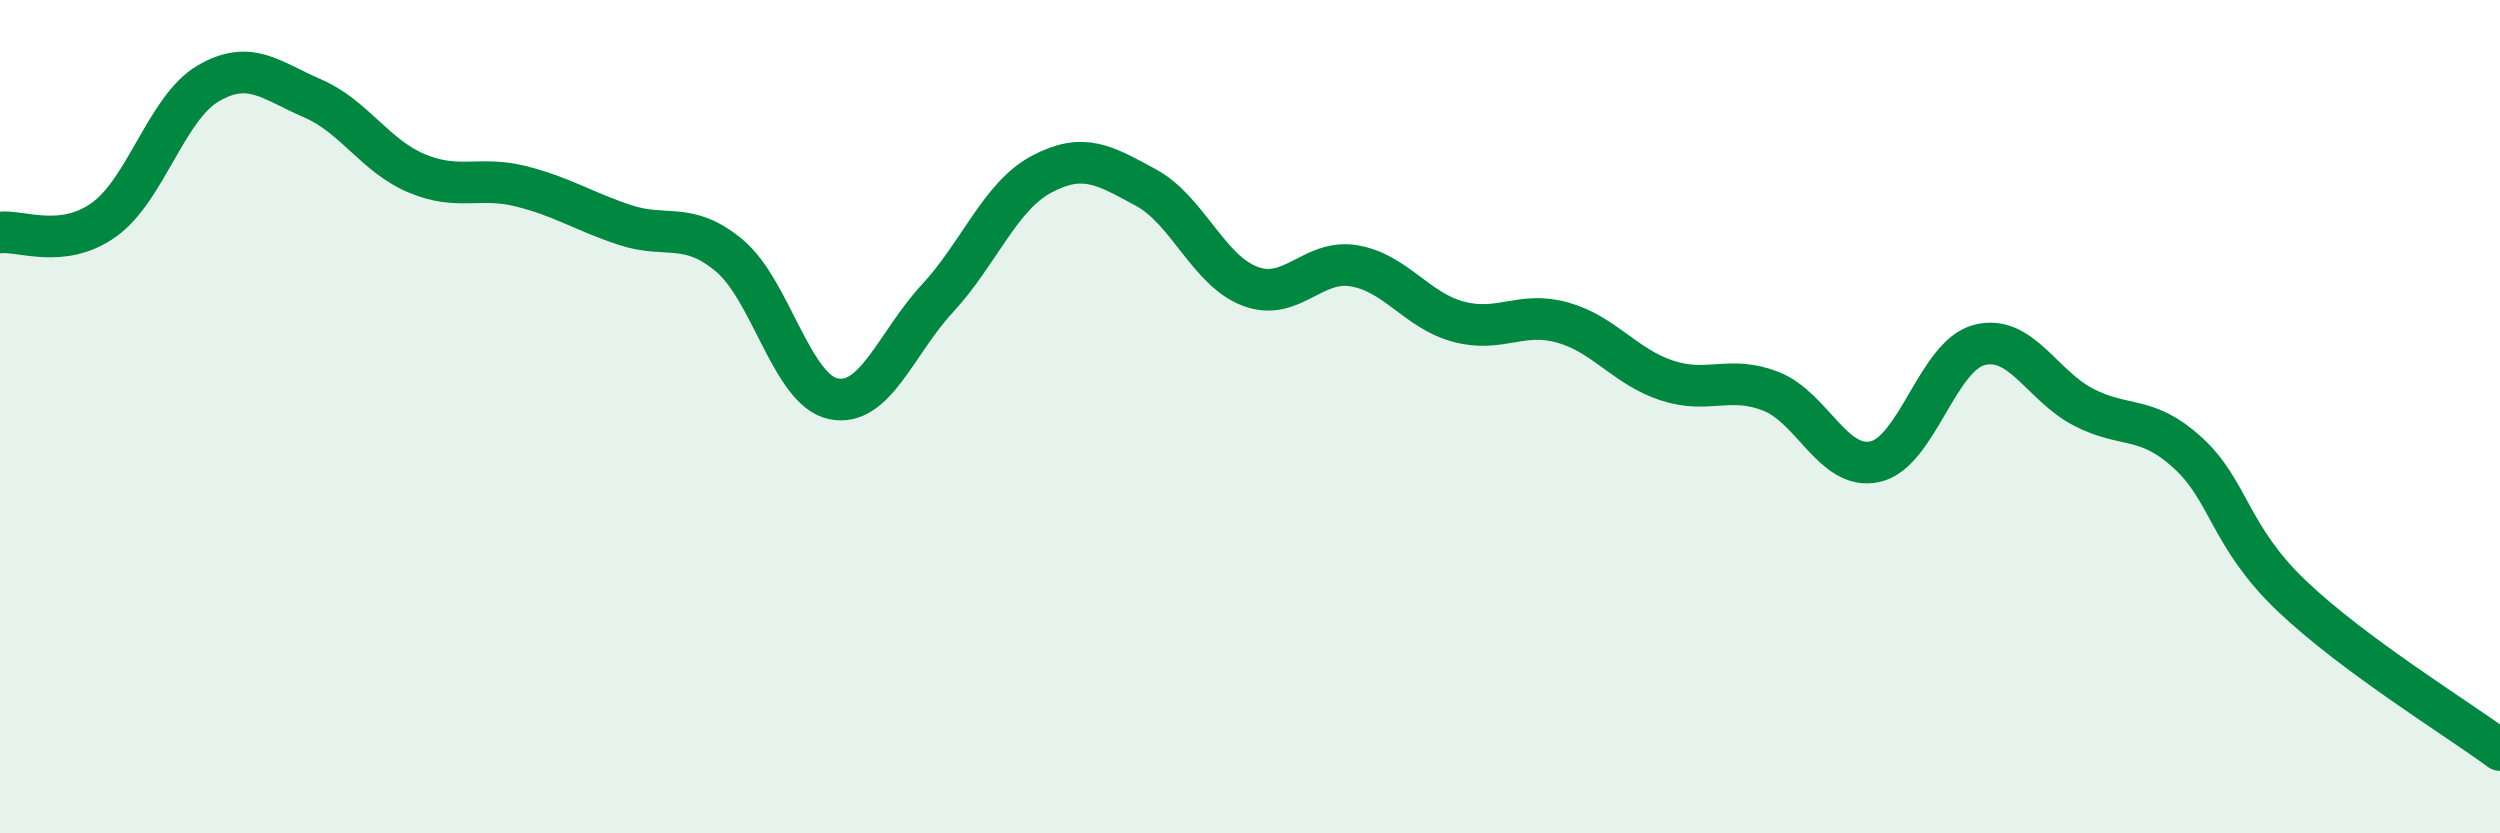
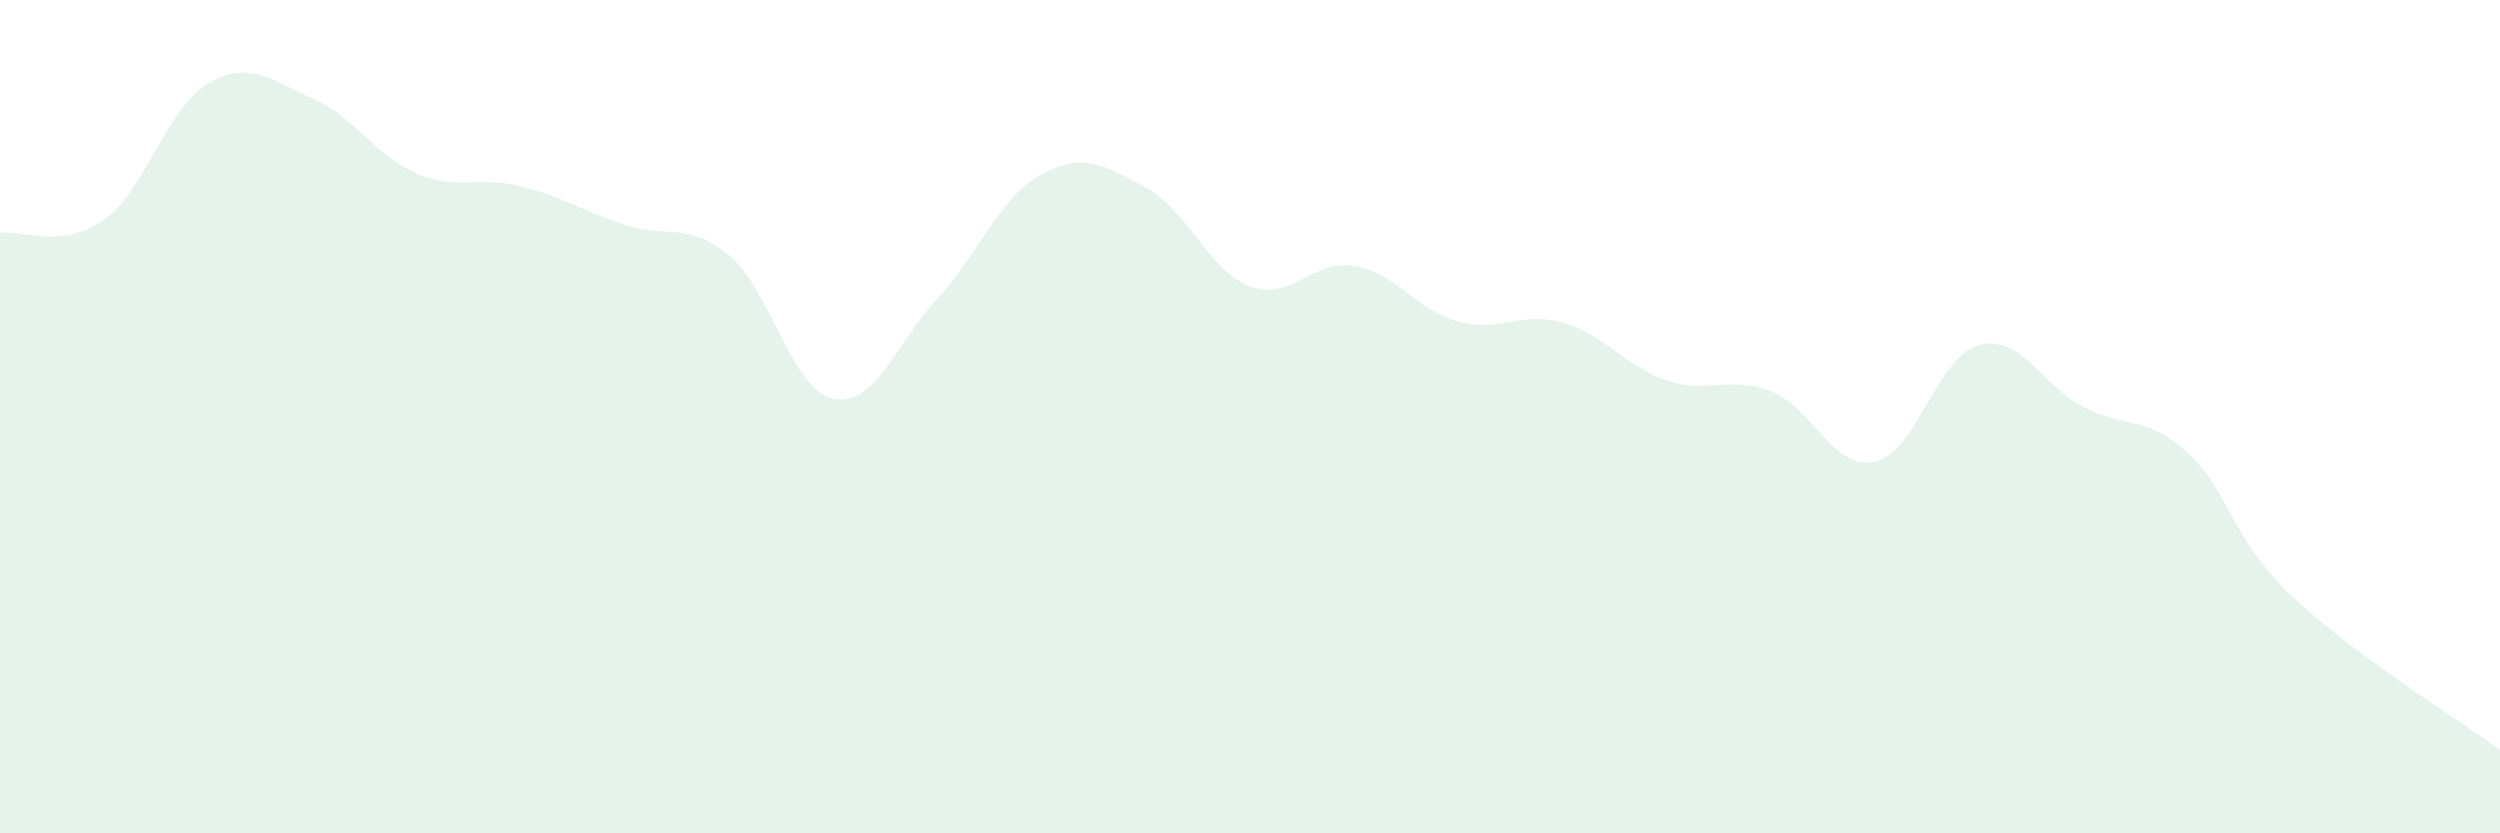
<svg xmlns="http://www.w3.org/2000/svg" width="60" height="20" viewBox="0 0 60 20">
  <path d="M 0,5.58 C 0.5,5.52 1.5,5.99 2.5,5.27 C 3.5,4.55 4,2.58 5,2 C 6,1.42 6.5,1.93 7.5,2.36 C 8.5,2.79 9,3.74 10,4.16 C 11,4.58 11.5,4.22 12.5,4.47 C 13.5,4.72 14,5.07 15,5.4 C 16,5.73 16.5,5.3 17.5,6.13 C 18.5,6.96 19,9.36 20,9.57 C 21,9.78 21.5,8.24 22.5,7.16 C 23.5,6.08 24,4.71 25,4.18 C 26,3.65 26.5,3.96 27.5,4.5 C 28.5,5.04 29,6.49 30,6.87 C 31,7.25 31.5,6.21 32.5,6.38 C 33.5,6.55 34,7.45 35,7.72 C 36,7.99 36.5,7.46 37.5,7.74 C 38.5,8.02 39,8.8 40,9.13 C 41,9.46 41.5,9 42.5,9.39 C 43.5,9.78 44,11.3 45,11.08 C 46,10.86 46.5,8.54 47.5,8.28 C 48.5,8.02 49,9.25 50,9.77 C 51,10.29 51.5,9.95 52.5,10.86 C 53.5,11.77 53.5,12.87 55,14.3 C 56.5,15.73 59,17.26 60,18L60 20L0 20Z" fill="#008740" opacity="0.1" stroke-linecap="round" stroke-linejoin="round" />
-   <path d="M 0,5.58 C 0.5,5.52 1.5,5.99 2.5,5.27 C 3.5,4.55 4,2.58 5,2 C 6,1.42 6.5,1.93 7.5,2.36 C 8.5,2.79 9,3.74 10,4.16 C 11,4.58 11.5,4.22 12.5,4.47 C 13.5,4.72 14,5.07 15,5.4 C 16,5.73 16.5,5.3 17.5,6.13 C 18.5,6.96 19,9.36 20,9.57 C 21,9.78 21.5,8.24 22.5,7.16 C 23.5,6.08 24,4.71 25,4.18 C 26,3.65 26.5,3.96 27.5,4.5 C 28.5,5.04 29,6.49 30,6.87 C 31,7.25 31.5,6.21 32.5,6.38 C 33.5,6.55 34,7.45 35,7.72 C 36,7.99 36.5,7.46 37.5,7.74 C 38.5,8.02 39,8.8 40,9.13 C 41,9.46 41.5,9 42.5,9.39 C 43.5,9.78 44,11.3 45,11.08 C 46,10.86 46.5,8.54 47.5,8.28 C 48.5,8.02 49,9.25 50,9.77 C 51,10.29 51.5,9.95 52.5,10.86 C 53.5,11.77 53.5,12.87 55,14.3 C 56.5,15.73 59,17.26 60,18" stroke="#008740" stroke-width="1" fill="none" stroke-linecap="round" stroke-linejoin="round" />
</svg>